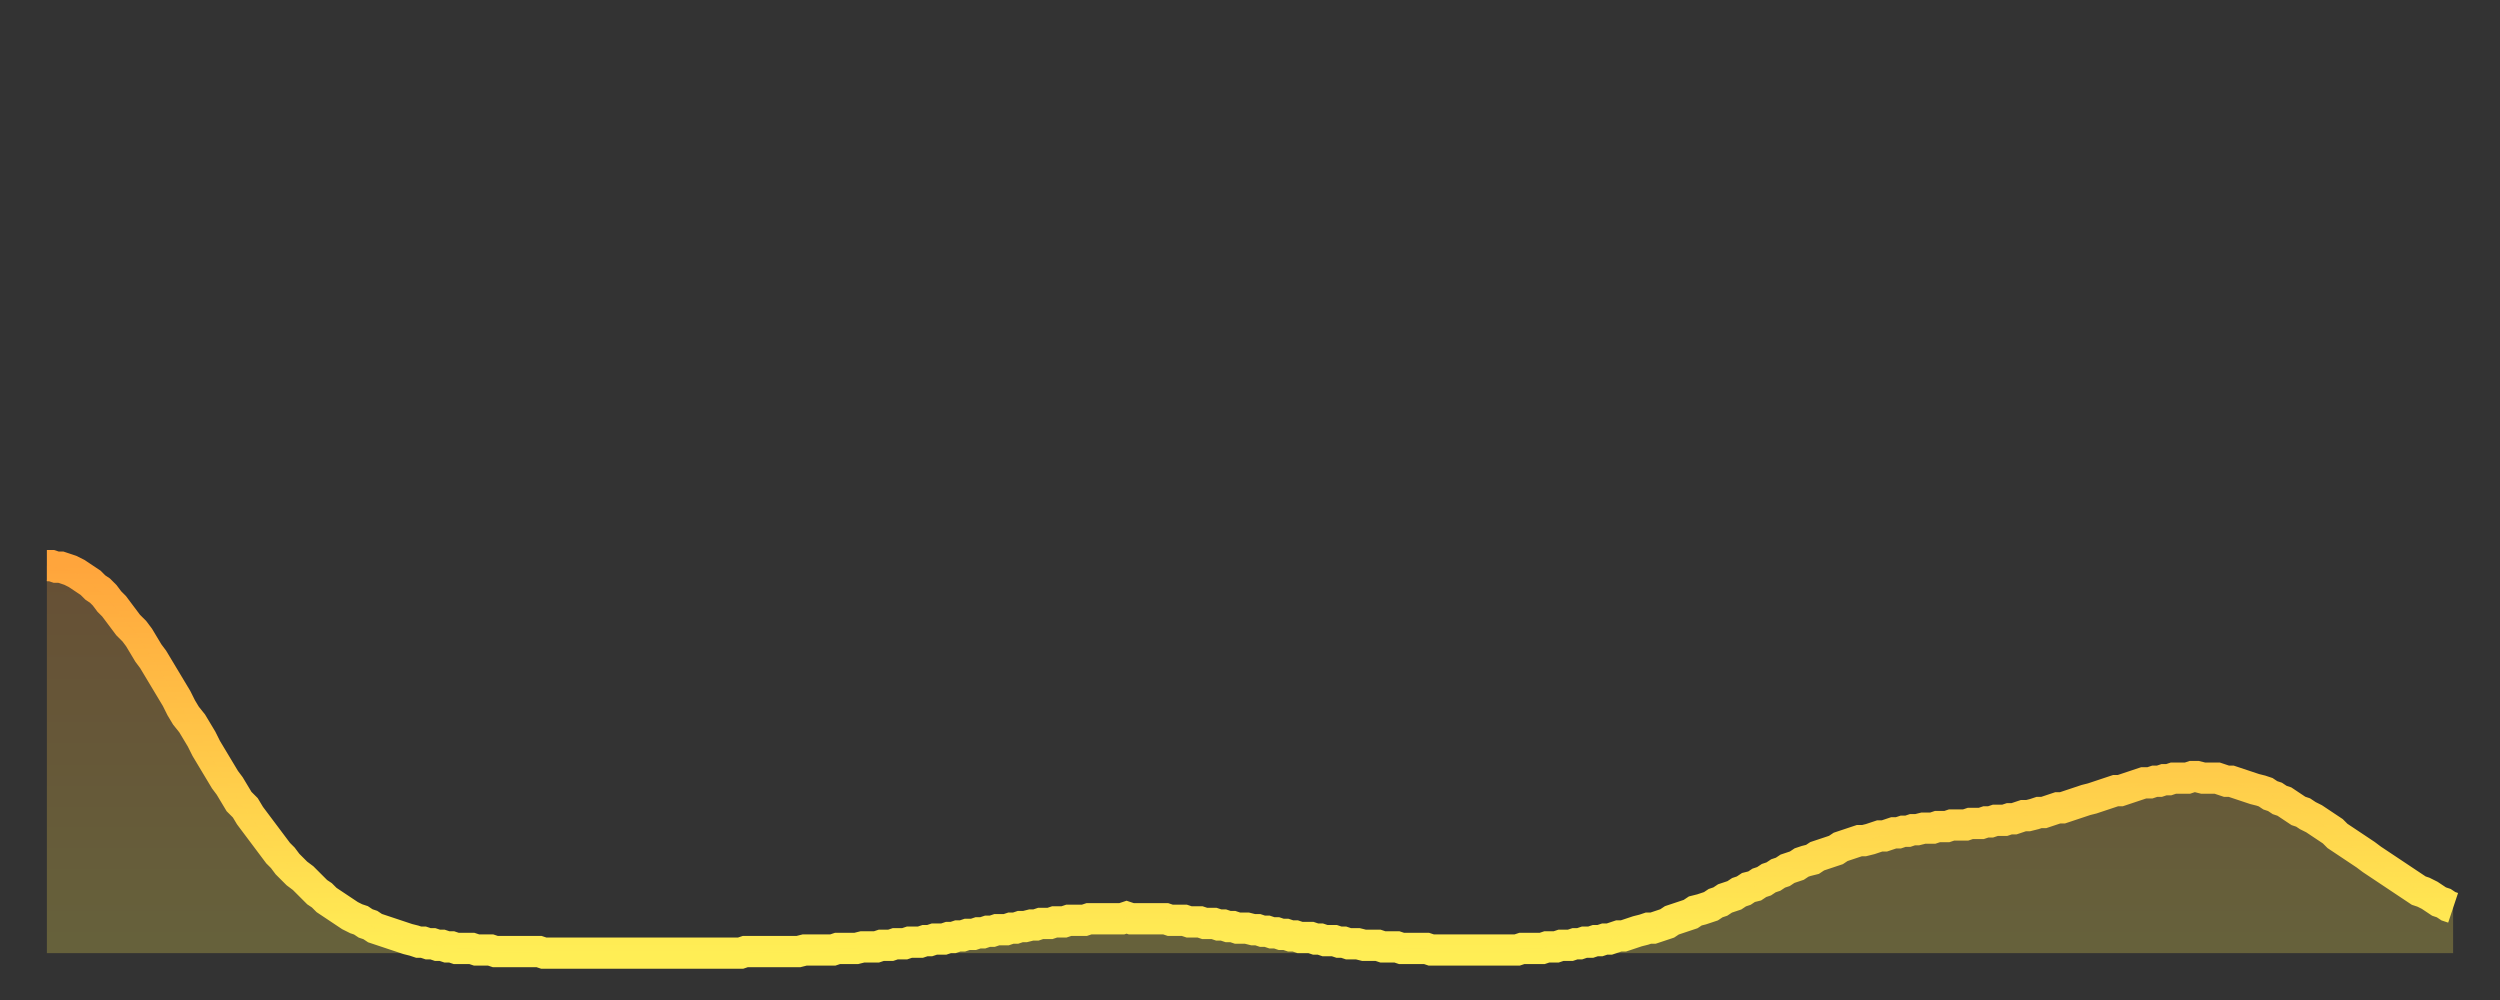
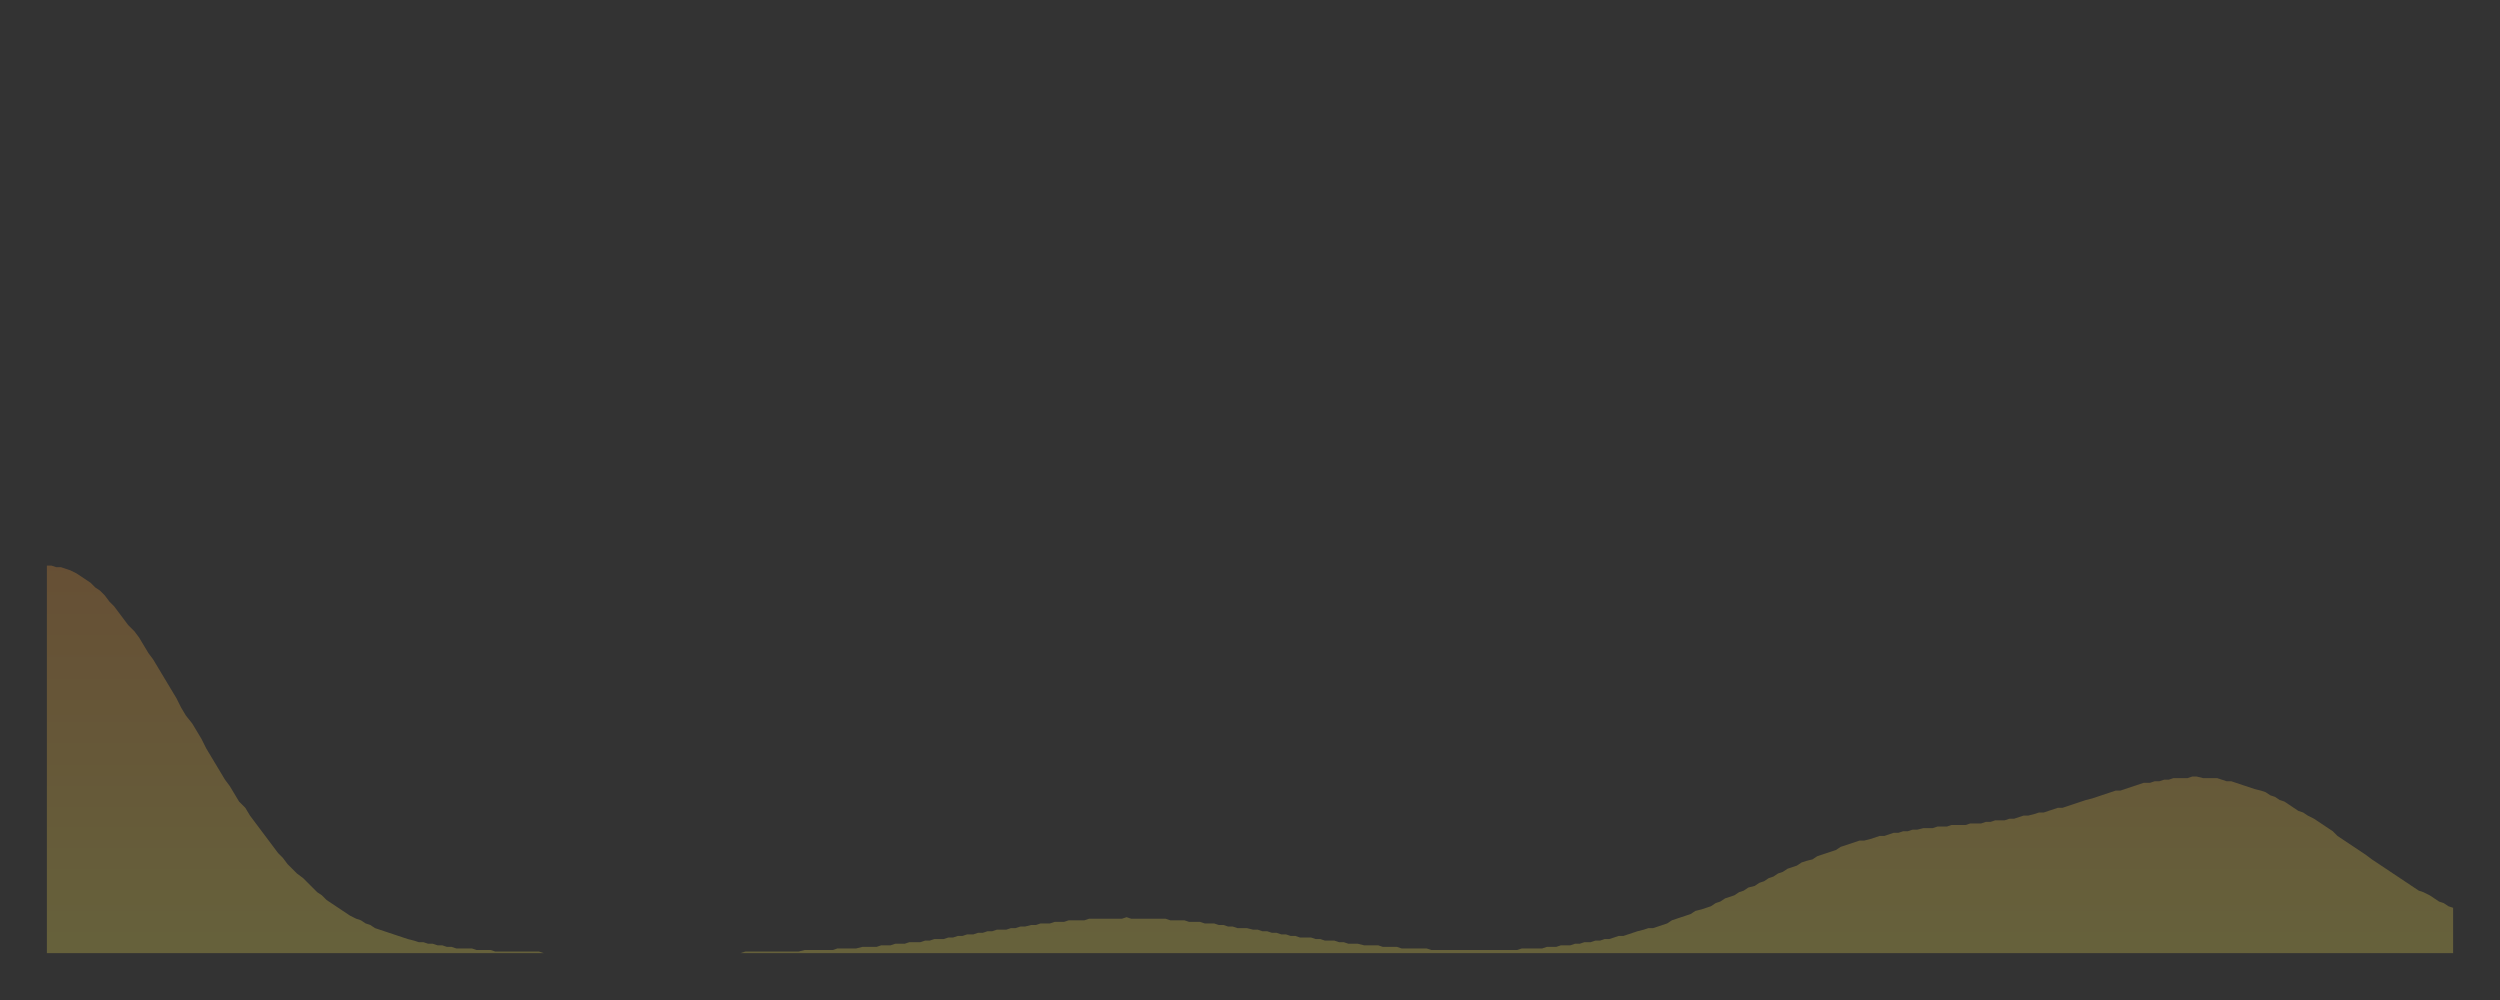
<svg xmlns="http://www.w3.org/2000/svg" baseProfile="full" height="64" version="1.1" width="160">
  <rect width="100%" height="100%" fill="#333333" stroke="none" />
  <defs>
    <linearGradient id="id26700" x1="0" x2="0" y1="0" y2="1">
      <stop offset="0%" stop-color="#ffa53c" />
      <stop offset="50%" stop-color="#ffc949" />
      <stop offset="100%" stop-color="#ffee55" />
    </linearGradient>
  </defs>
  <g transform="translate(3,3)">
    <g>
-       <path d="M 0.0 33.2 L 0.3 33.2 0.6 33.3 0.9 33.3 1.2 33.4 1.5 33.5 1.9 33.7 2.2 33.9 2.5 34.1 2.8 34.3 3.1 34.6 3.4 34.8 3.7 35.1 4.0 35.5 4.3 35.8 4.6 36.2 4.9 36.6 5.2 37.0 5.6 37.4 5.9 37.8 6.2 38.3 6.5 38.8 6.8 39.2 7.1 39.7 7.4 40.2 7.7 40.7 8.0 41.2 8.3 41.7 8.6 42.3 8.9 42.8 9.3 43.3 9.6 43.8 9.9 44.3 10.2 44.9 10.5 45.4 10.8 45.9 11.1 46.4 11.4 46.9 11.7 47.3 12.0 47.8 12.3 48.3 12.7 48.7 13.0 49.2 13.3 49.6 13.6 50.0 13.9 50.4 14.2 50.8 14.5 51.2 14.8 51.6 15.1 51.9 15.4 52.3 15.7 52.6 16.0 52.9 16.4 53.2 16.7 53.5 17.0 53.8 17.3 54.1 17.6 54.3 17.9 54.6 18.2 54.8 18.5 55.0 18.8 55.2 19.1 55.4 19.4 55.6 19.8 55.8 20.1 55.9 20.4 56.1 20.7 56.2 21.0 56.4 21.3 56.5 21.6 56.6 21.9 56.7 22.2 56.8 22.5 56.9 22.8 57.0 23.1 57.1 23.5 57.2 23.8 57.3 24.1 57.3 24.4 57.4 24.7 57.4 25.0 57.5 25.3 57.5 25.6 57.6 25.9 57.6 26.2 57.7 26.5 57.7 26.8 57.7 27.2 57.7 27.5 57.8 27.8 57.8 28.1 57.8 28.4 57.8 28.7 57.9 29.0 57.9 29.3 57.9 29.6 57.9 29.9 57.9 30.2 57.9 30.6 57.9 30.9 57.9 31.2 57.9 31.5 57.9 31.8 58.0 32.1 58.0 32.4 58.0 32.7 58.0 33.0 58.0 33.3 58.0 33.6 58.0 33.9 58.0 34.3 58.0 34.6 58.0 34.9 58.0 35.2 58.0 35.5 58.0 35.8 58.0 36.1 58.0 36.4 58.0 36.7 58.0 37.0 58.0 37.3 58.0 37.7 58.0 38.0 58.0 38.3 58.0 38.6 58.0 38.9 58.0 39.2 58.0 39.5 58.0 39.8 58.0 40.1 58.0 40.4 58.0 40.7 58.0 41.0 58.0 41.4 58.0 41.7 58.0 42.0 58.0 42.3 58.0 42.6 58.0 42.9 58.0 43.2 58.0 43.5 58.0 43.8 58.0 44.1 58.0 44.4 58.0 44.7 57.9 45.1 57.9 45.4 57.9 45.7 57.9 46.0 57.9 46.3 57.9 46.6 57.9 46.9 57.9 47.2 57.9 47.5 57.9 47.8 57.9 48.1 57.9 48.5 57.8 48.8 57.8 49.1 57.8 49.4 57.8 49.7 57.8 50.0 57.8 50.3 57.8 50.6 57.7 50.9 57.7 51.2 57.7 51.5 57.7 51.8 57.7 52.2 57.6 52.5 57.6 52.8 57.6 53.1 57.6 53.4 57.5 53.7 57.5 54.0 57.5 54.3 57.4 54.6 57.4 54.9 57.4 55.2 57.3 55.6 57.3 55.9 57.3 56.2 57.2 56.5 57.2 56.8 57.1 57.1 57.1 57.4 57.1 57.7 57.0 58.0 57.0 58.3 56.9 58.6 56.9 58.9 56.8 59.3 56.8 59.6 56.7 59.9 56.7 60.2 56.6 60.5 56.6 60.8 56.5 61.1 56.5 61.4 56.5 61.7 56.4 62.0 56.4 62.3 56.3 62.6 56.3 63.0 56.2 63.3 56.2 63.6 56.1 63.9 56.1 64.2 56.1 64.5 56.0 64.8 56.0 65.1 56.0 65.4 55.9 65.7 55.9 66.0 55.9 66.4 55.9 66.7 55.8 67.0 55.8 67.3 55.8 67.6 55.8 67.9 55.8 68.2 55.8 68.5 55.8 68.8 55.8 69.1 55.7 69.4 55.8 69.7 55.8 70.1 55.8 70.4 55.8 70.7 55.8 71.0 55.8 71.3 55.8 71.6 55.8 71.9 55.9 72.2 55.9 72.5 55.9 72.8 55.9 73.1 56.0 73.5 56.0 73.8 56.0 74.1 56.1 74.4 56.1 74.7 56.1 75.0 56.2 75.3 56.2 75.6 56.3 75.9 56.3 76.2 56.4 76.5 56.4 76.8 56.4 77.2 56.5 77.5 56.5 77.8 56.6 78.1 56.6 78.4 56.7 78.7 56.7 79.0 56.8 79.3 56.8 79.6 56.9 79.9 56.9 80.2 57.0 80.5 57.0 80.9 57.0 81.2 57.1 81.5 57.1 81.8 57.2 82.1 57.2 82.4 57.2 82.7 57.3 83.0 57.3 83.3 57.4 83.6 57.4 83.9 57.4 84.3 57.5 84.6 57.5 84.9 57.5 85.2 57.5 85.5 57.6 85.8 57.6 86.1 57.6 86.4 57.6 86.7 57.7 87.0 57.7 87.3 57.7 87.6 57.7 88.0 57.7 88.3 57.7 88.6 57.8 88.9 57.8 89.2 57.8 89.5 57.8 89.8 57.8 90.1 57.8 90.4 57.8 90.7 57.8 91.0 57.8 91.4 57.8 91.7 57.8 92.0 57.8 92.3 57.8 92.6 57.8 92.9 57.8 93.2 57.8 93.5 57.8 93.8 57.8 94.1 57.8 94.4 57.7 94.7 57.7 95.1 57.7 95.4 57.7 95.7 57.7 96.0 57.6 96.3 57.6 96.6 57.6 96.9 57.5 97.2 57.5 97.5 57.5 97.8 57.4 98.1 57.4 98.4 57.3 98.8 57.3 99.1 57.2 99.4 57.2 99.7 57.1 100.0 57.1 100.3 57.0 100.6 56.9 100.9 56.9 101.2 56.8 101.5 56.7 101.8 56.6 102.2 56.5 102.5 56.4 102.8 56.4 103.1 56.3 103.4 56.2 103.7 56.1 104.0 55.9 104.3 55.8 104.6 55.7 104.9 55.6 105.2 55.5 105.5 55.3 105.9 55.2 106.2 55.1 106.5 55.0 106.8 54.8 107.1 54.7 107.4 54.5 107.7 54.4 108.0 54.3 108.3 54.1 108.6 54.0 108.9 53.8 109.3 53.7 109.6 53.5 109.9 53.4 110.2 53.2 110.5 53.1 110.8 52.9 111.1 52.8 111.4 52.6 111.7 52.5 112.0 52.4 112.3 52.2 112.6 52.1 113.0 52.0 113.3 51.8 113.6 51.7 113.9 51.6 114.2 51.5 114.5 51.4 114.8 51.2 115.1 51.1 115.4 51.0 115.7 50.9 116.0 50.8 116.3 50.8 116.7 50.7 117.0 50.6 117.3 50.5 117.6 50.5 117.9 50.4 118.2 50.3 118.5 50.3 118.8 50.2 119.1 50.2 119.4 50.1 119.7 50.1 120.1 50.0 120.4 50.0 120.7 50.0 121.0 49.9 121.3 49.9 121.6 49.9 121.9 49.8 122.2 49.8 122.5 49.8 122.8 49.8 123.1 49.7 123.4 49.7 123.8 49.7 124.1 49.6 124.4 49.6 124.7 49.5 125.0 49.5 125.3 49.5 125.6 49.4 125.9 49.4 126.2 49.3 126.5 49.2 126.8 49.2 127.2 49.1 127.5 49.0 127.8 49.0 128.1 48.9 128.4 48.8 128.7 48.7 129.0 48.7 129.3 48.6 129.6 48.5 129.9 48.4 130.2 48.3 130.5 48.2 130.9 48.1 131.2 48.0 131.5 47.9 131.8 47.8 132.1 47.7 132.4 47.6 132.7 47.6 133.0 47.5 133.3 47.4 133.6 47.3 133.9 47.2 134.2 47.1 134.6 47.1 134.9 47.0 135.2 47.0 135.5 46.9 135.8 46.9 136.1 46.8 136.4 46.8 136.7 46.8 137.0 46.8 137.3 46.7 137.6 46.7 138.0 46.8 138.3 46.8 138.6 46.8 138.9 46.8 139.2 46.9 139.5 47.0 139.8 47.0 140.1 47.1 140.4 47.2 140.7 47.3 141.0 47.4 141.3 47.5 141.7 47.6 142.0 47.7 142.3 47.9 142.6 48.0 142.9 48.2 143.2 48.3 143.5 48.5 143.8 48.7 144.1 48.9 144.4 49.0 144.7 49.2 145.1 49.4 145.4 49.6 145.7 49.8 146.0 50.0 146.3 50.2 146.6 50.5 146.9 50.7 147.2 50.9 147.5 51.1 147.8 51.3 148.1 51.5 148.4 51.7 148.8 52.0 149.1 52.2 149.4 52.4 149.7 52.6 150.0 52.8 150.3 53.0 150.6 53.2 150.9 53.4 151.2 53.6 151.5 53.8 151.8 54.0 152.1 54.1 152.5 54.3 152.8 54.5 153.1 54.7 153.4 54.8 153.7 55.0 154.0 55.1" fill="none" id="graph-curve" opacity="1" stroke="url(#id26700)" stroke-width="2" />
      <path d="M 0 58 L 0.0 33.2 0.3 33.2 0.6 33.3 0.9 33.3 1.2 33.4 1.5 33.5 1.9 33.7 2.2 33.9 2.5 34.1 2.8 34.3 3.1 34.6 3.4 34.8 3.7 35.1 4.0 35.5 4.3 35.8 4.6 36.2 4.9 36.6 5.2 37.0 5.6 37.4 5.9 37.8 6.2 38.3 6.5 38.8 6.8 39.2 7.1 39.7 7.4 40.2 7.7 40.7 8.0 41.2 8.3 41.7 8.6 42.3 8.9 42.8 9.3 43.3 9.6 43.8 9.9 44.3 10.2 44.9 10.5 45.4 10.8 45.9 11.1 46.4 11.4 46.9 11.7 47.3 12.0 47.8 12.3 48.3 12.7 48.7 13.0 49.2 13.3 49.6 13.6 50.0 13.9 50.4 14.2 50.8 14.5 51.2 14.8 51.6 15.1 51.9 15.4 52.3 15.7 52.6 16.0 52.9 16.4 53.2 16.7 53.5 17.0 53.8 17.3 54.1 17.6 54.3 17.9 54.6 18.2 54.8 18.5 55.0 18.8 55.2 19.1 55.4 19.4 55.6 19.8 55.8 20.1 55.9 20.4 56.1 20.7 56.2 21.0 56.4 21.3 56.5 21.6 56.6 21.9 56.7 22.2 56.8 22.5 56.9 22.8 57.0 23.1 57.1 23.5 57.2 23.8 57.3 24.1 57.3 24.4 57.4 24.7 57.4 25.0 57.5 25.3 57.5 25.6 57.6 25.9 57.6 26.2 57.7 26.5 57.7 26.8 57.7 27.2 57.7 27.5 57.8 27.8 57.8 28.1 57.8 28.4 57.8 28.7 57.9 29.0 57.9 29.3 57.9 29.6 57.9 29.9 57.9 30.2 57.9 30.6 57.9 30.9 57.9 31.2 57.9 31.5 57.9 31.8 58.0 32.1 58.0 32.4 58.0 32.7 58.0 33.0 58.0 33.3 58.0 33.6 58.0 33.9 58.0 34.3 58.0 34.6 58.0 34.9 58.0 35.2 58.0 35.5 58.0 35.8 58.0 36.1 58.0 36.4 58.0 36.7 58.0 37.0 58.0 37.3 58.0 37.7 58.0 38.0 58.0 38.3 58.0 38.6 58.0 38.9 58.0 39.2 58.0 39.5 58.0 39.8 58.0 40.1 58.0 40.4 58.0 40.7 58.0 41.0 58.0 41.4 58.0 41.7 58.0 42.0 58.0 42.3 58.0 42.6 58.0 42.9 58.0 43.2 58.0 43.5 58.0 43.8 58.0 44.1 58.0 44.4 58.0 44.7 57.9 45.1 57.9 45.4 57.9 45.7 57.9 46.0 57.9 46.3 57.9 46.6 57.9 46.9 57.9 47.2 57.9 47.5 57.9 47.8 57.9 48.1 57.9 48.5 57.8 48.8 57.8 49.1 57.8 49.4 57.8 49.7 57.8 50.0 57.8 50.3 57.8 50.6 57.7 50.9 57.7 51.2 57.7 51.5 57.7 51.8 57.7 52.2 57.6 52.5 57.6 52.8 57.6 53.1 57.6 53.4 57.5 53.7 57.5 54.0 57.5 54.3 57.4 54.6 57.4 54.9 57.4 55.2 57.3 55.6 57.3 55.9 57.3 56.2 57.2 56.5 57.2 56.8 57.1 57.1 57.1 57.4 57.1 57.7 57.0 58.0 57.0 58.3 56.9 58.6 56.9 58.9 56.8 59.3 56.8 59.6 56.7 59.9 56.7 60.2 56.6 60.5 56.6 60.8 56.5 61.1 56.5 61.4 56.5 61.7 56.4 62.0 56.4 62.3 56.3 62.6 56.3 63.0 56.2 63.3 56.2 63.6 56.1 63.9 56.1 64.2 56.1 64.5 56.0 64.8 56.0 65.1 56.0 65.4 55.9 65.7 55.9 66.0 55.9 66.4 55.9 66.7 55.8 67.0 55.8 67.3 55.8 67.6 55.8 67.9 55.8 68.2 55.8 68.5 55.8 68.8 55.8 69.1 55.7 69.4 55.8 69.7 55.8 70.1 55.8 70.4 55.8 70.7 55.8 71.0 55.8 71.3 55.8 71.6 55.8 71.9 55.9 72.2 55.9 72.5 55.9 72.8 55.9 73.1 56.0 73.5 56.0 73.8 56.0 74.1 56.1 74.4 56.1 74.7 56.1 75.0 56.2 75.3 56.2 75.6 56.3 75.9 56.3 76.2 56.4 76.5 56.4 76.8 56.4 77.2 56.5 77.5 56.5 77.8 56.6 78.1 56.6 78.4 56.7 78.7 56.7 79.0 56.8 79.3 56.8 79.6 56.9 79.9 56.9 80.2 57.0 80.5 57.0 80.9 57.0 81.2 57.1 81.5 57.1 81.8 57.2 82.1 57.2 82.4 57.2 82.7 57.3 83.0 57.3 83.3 57.4 83.6 57.4 83.9 57.4 84.3 57.5 84.6 57.5 84.9 57.5 85.2 57.5 85.5 57.6 85.8 57.6 86.1 57.6 86.4 57.6 86.7 57.7 87.0 57.7 87.3 57.7 87.6 57.7 88.0 57.7 88.3 57.7 88.6 57.8 88.9 57.8 89.2 57.8 89.5 57.8 89.8 57.8 90.1 57.8 90.4 57.8 90.7 57.8 91.0 57.8 91.4 57.8 91.7 57.8 92.0 57.8 92.3 57.8 92.6 57.8 92.9 57.8 93.2 57.8 93.5 57.8 93.8 57.8 94.1 57.8 94.4 57.7 94.7 57.7 95.1 57.7 95.4 57.7 95.7 57.7 96.0 57.6 96.3 57.6 96.6 57.6 96.9 57.5 97.2 57.5 97.5 57.5 97.8 57.4 98.1 57.4 98.4 57.3 98.8 57.3 99.1 57.2 99.4 57.2 99.7 57.1 100.0 57.1 100.3 57.0 100.6 56.9 100.9 56.9 101.2 56.8 101.5 56.7 101.8 56.6 102.2 56.5 102.5 56.4 102.8 56.4 103.1 56.3 103.4 56.2 103.7 56.1 104.0 55.9 104.3 55.8 104.6 55.7 104.9 55.6 105.2 55.5 105.5 55.3 105.9 55.2 106.2 55.1 106.5 55.0 106.8 54.8 107.1 54.7 107.4 54.5 107.7 54.4 108.0 54.3 108.3 54.1 108.6 54.0 108.9 53.8 109.3 53.7 109.6 53.5 109.9 53.4 110.2 53.2 110.5 53.1 110.8 52.9 111.1 52.8 111.4 52.6 111.7 52.5 112.0 52.4 112.3 52.2 112.6 52.1 113.0 52.0 113.3 51.8 113.6 51.7 113.9 51.6 114.2 51.5 114.5 51.4 114.8 51.2 115.1 51.1 115.4 51.0 115.7 50.9 116.0 50.8 116.3 50.8 116.7 50.7 117.0 50.6 117.3 50.5 117.6 50.5 117.9 50.4 118.2 50.3 118.5 50.3 118.8 50.2 119.1 50.2 119.4 50.1 119.7 50.1 120.1 50.0 120.4 50.0 120.7 50.0 121.0 49.9 121.3 49.9 121.6 49.9 121.9 49.8 122.2 49.8 122.5 49.8 122.8 49.8 123.1 49.7 123.4 49.7 123.8 49.7 124.1 49.6 124.4 49.6 124.7 49.5 125.0 49.5 125.3 49.5 125.6 49.4 125.9 49.4 126.2 49.3 126.5 49.2 126.8 49.2 127.2 49.1 127.5 49.0 127.8 49.0 128.1 48.9 128.4 48.8 128.7 48.7 129.0 48.7 129.3 48.6 129.6 48.5 129.9 48.4 130.2 48.3 130.5 48.2 130.9 48.1 131.2 48.0 131.5 47.9 131.8 47.8 132.1 47.7 132.4 47.6 132.7 47.6 133.0 47.5 133.3 47.4 133.6 47.3 133.9 47.2 134.2 47.1 134.6 47.1 134.9 47.0 135.2 47.0 135.5 46.9 135.8 46.9 136.1 46.8 136.4 46.8 136.7 46.8 137.0 46.8 137.3 46.7 137.6 46.7 138.0 46.8 138.3 46.8 138.6 46.8 138.9 46.8 139.2 46.9 139.5 47.0 139.8 47.0 140.1 47.1 140.4 47.2 140.7 47.3 141.0 47.4 141.3 47.5 141.7 47.6 142.0 47.7 142.3 47.9 142.6 48.0 142.9 48.2 143.2 48.3 143.5 48.5 143.8 48.7 144.1 48.9 144.4 49.0 144.7 49.2 145.1 49.4 145.4 49.6 145.7 49.8 146.0 50.0 146.3 50.2 146.6 50.5 146.9 50.7 147.2 50.9 147.5 51.1 147.8 51.3 148.1 51.5 148.4 51.7 148.8 52.0 149.1 52.2 149.4 52.4 149.7 52.6 150.0 52.8 150.3 53.0 150.6 53.2 150.9 53.4 151.2 53.6 151.5 53.8 151.8 54.0 152.1 54.1 152.5 54.3 152.8 54.5 153.1 54.7 153.4 54.8 153.7 55.0 154.0 55.1 154 58" fill="url(#id26700)" fill-opacity=".25" id="graph-shadow" />
    </g>
  </g>
</svg>